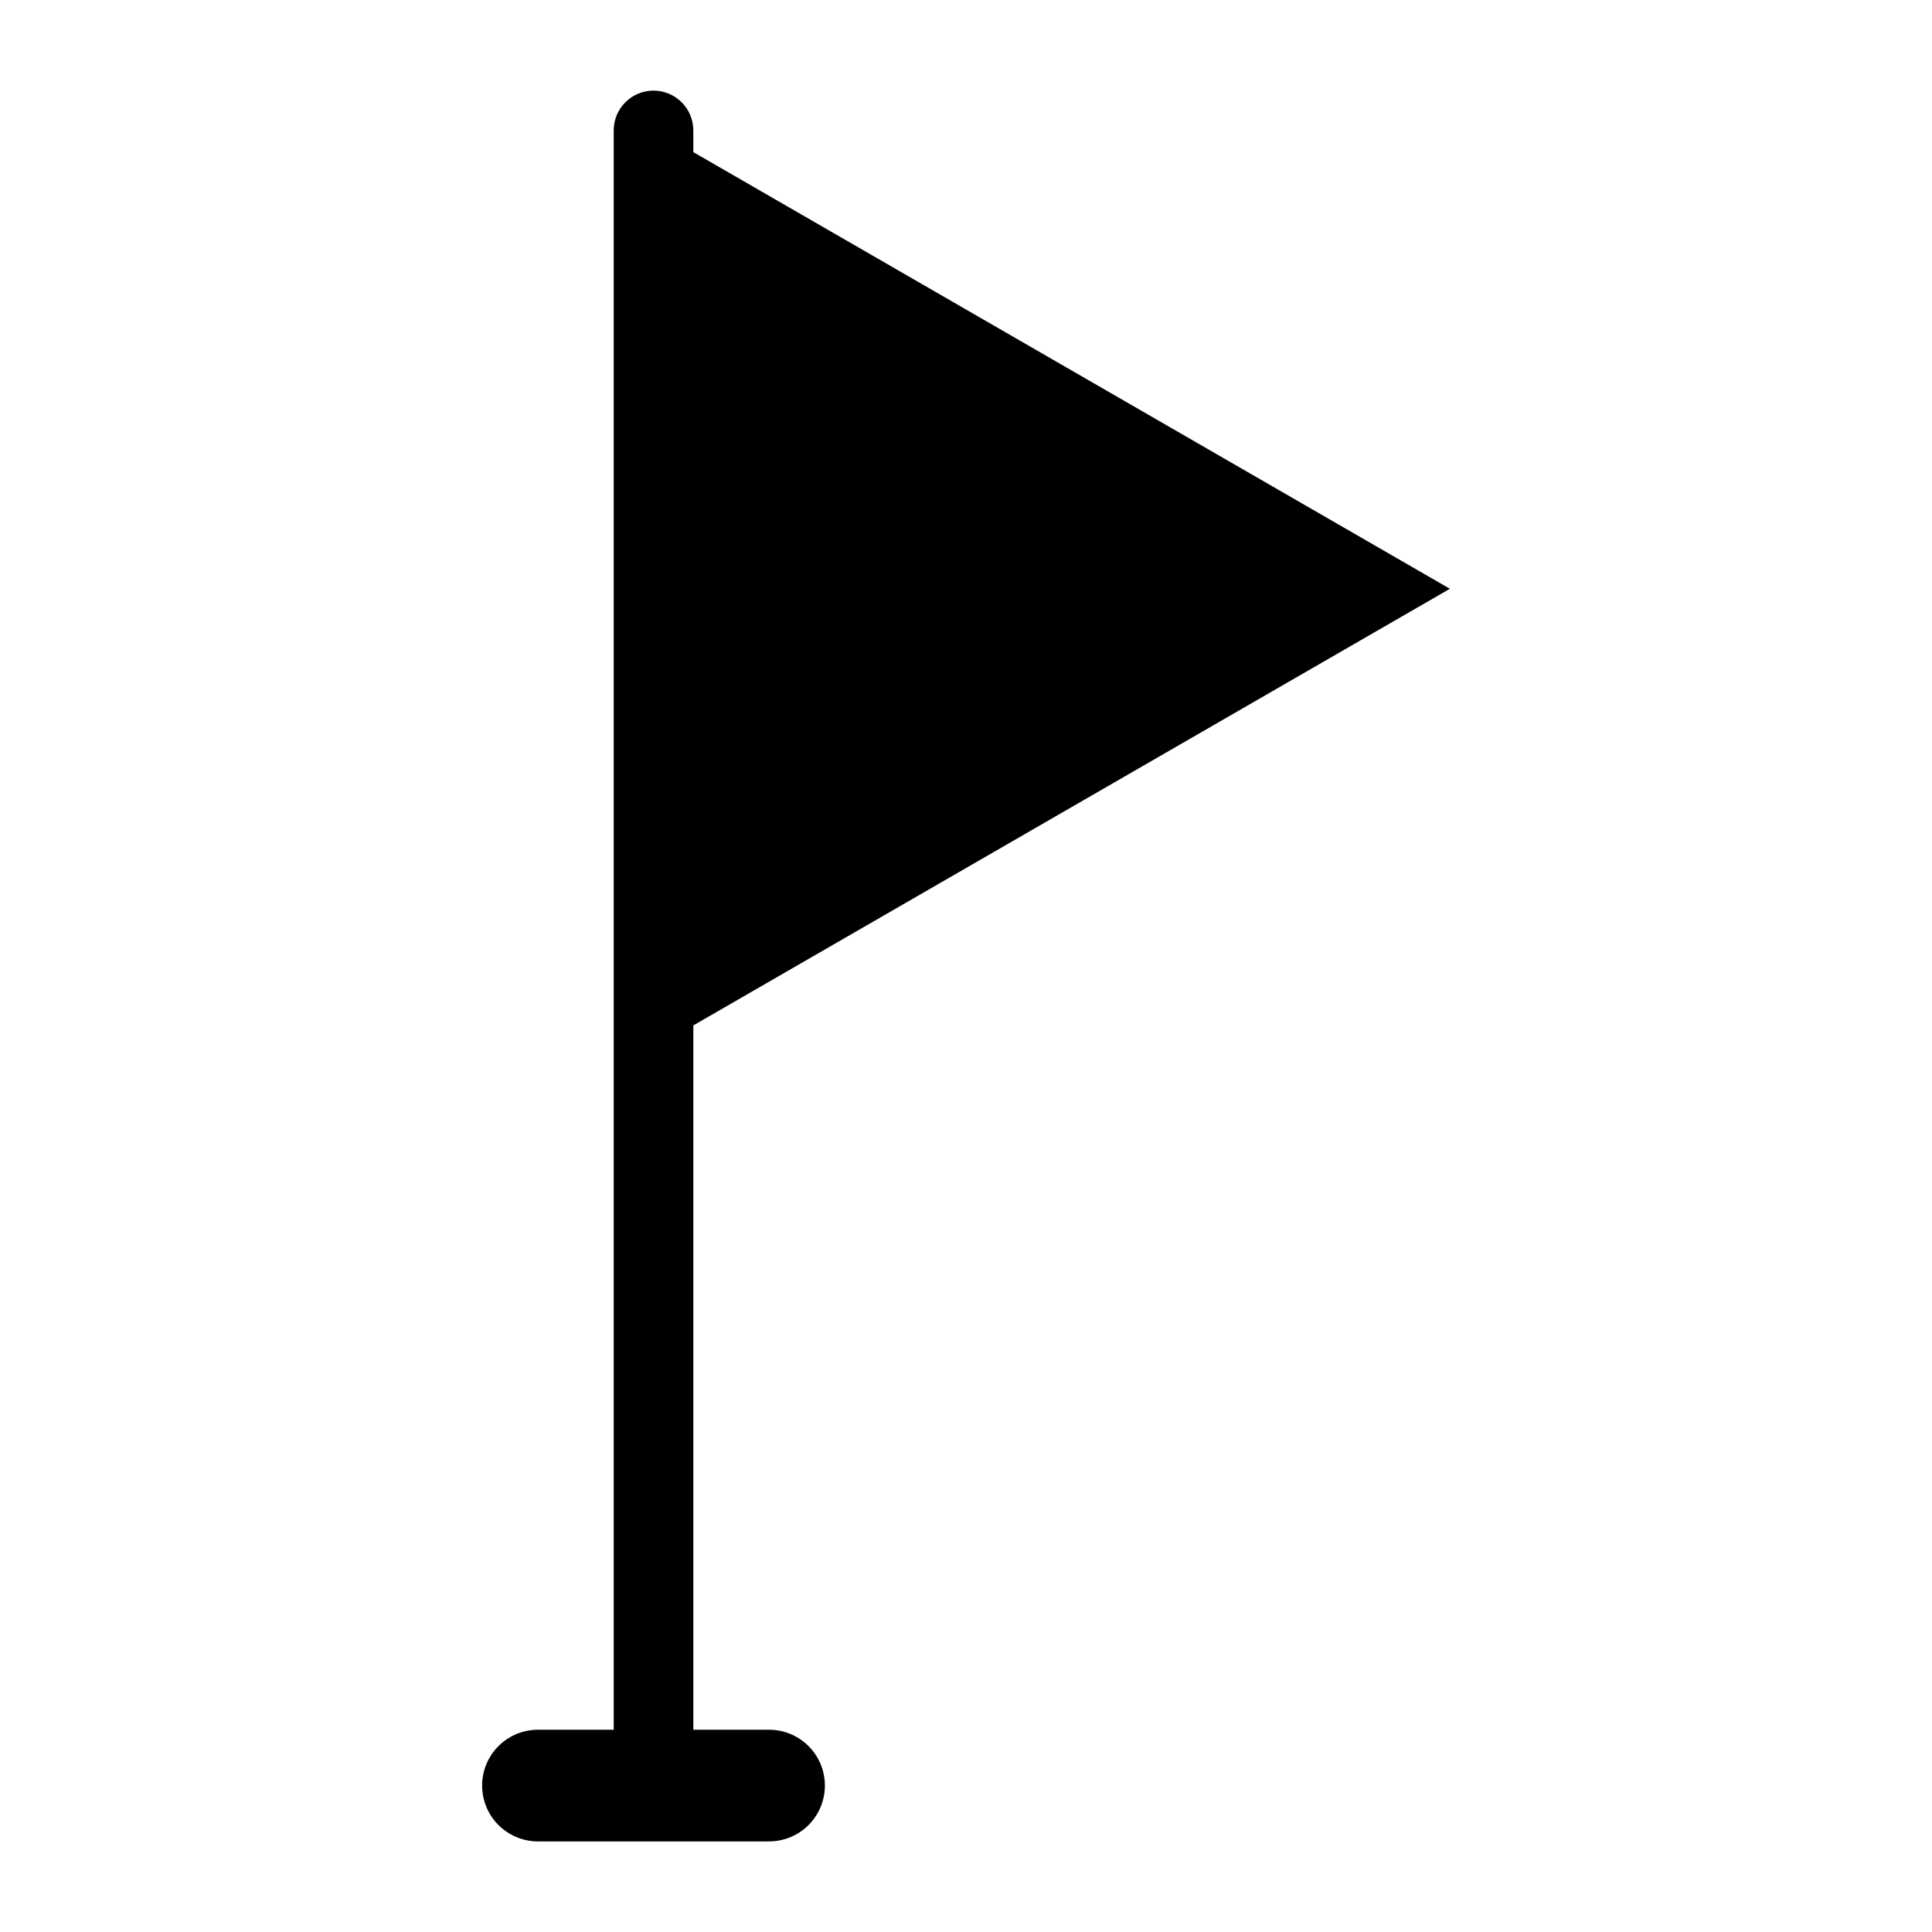
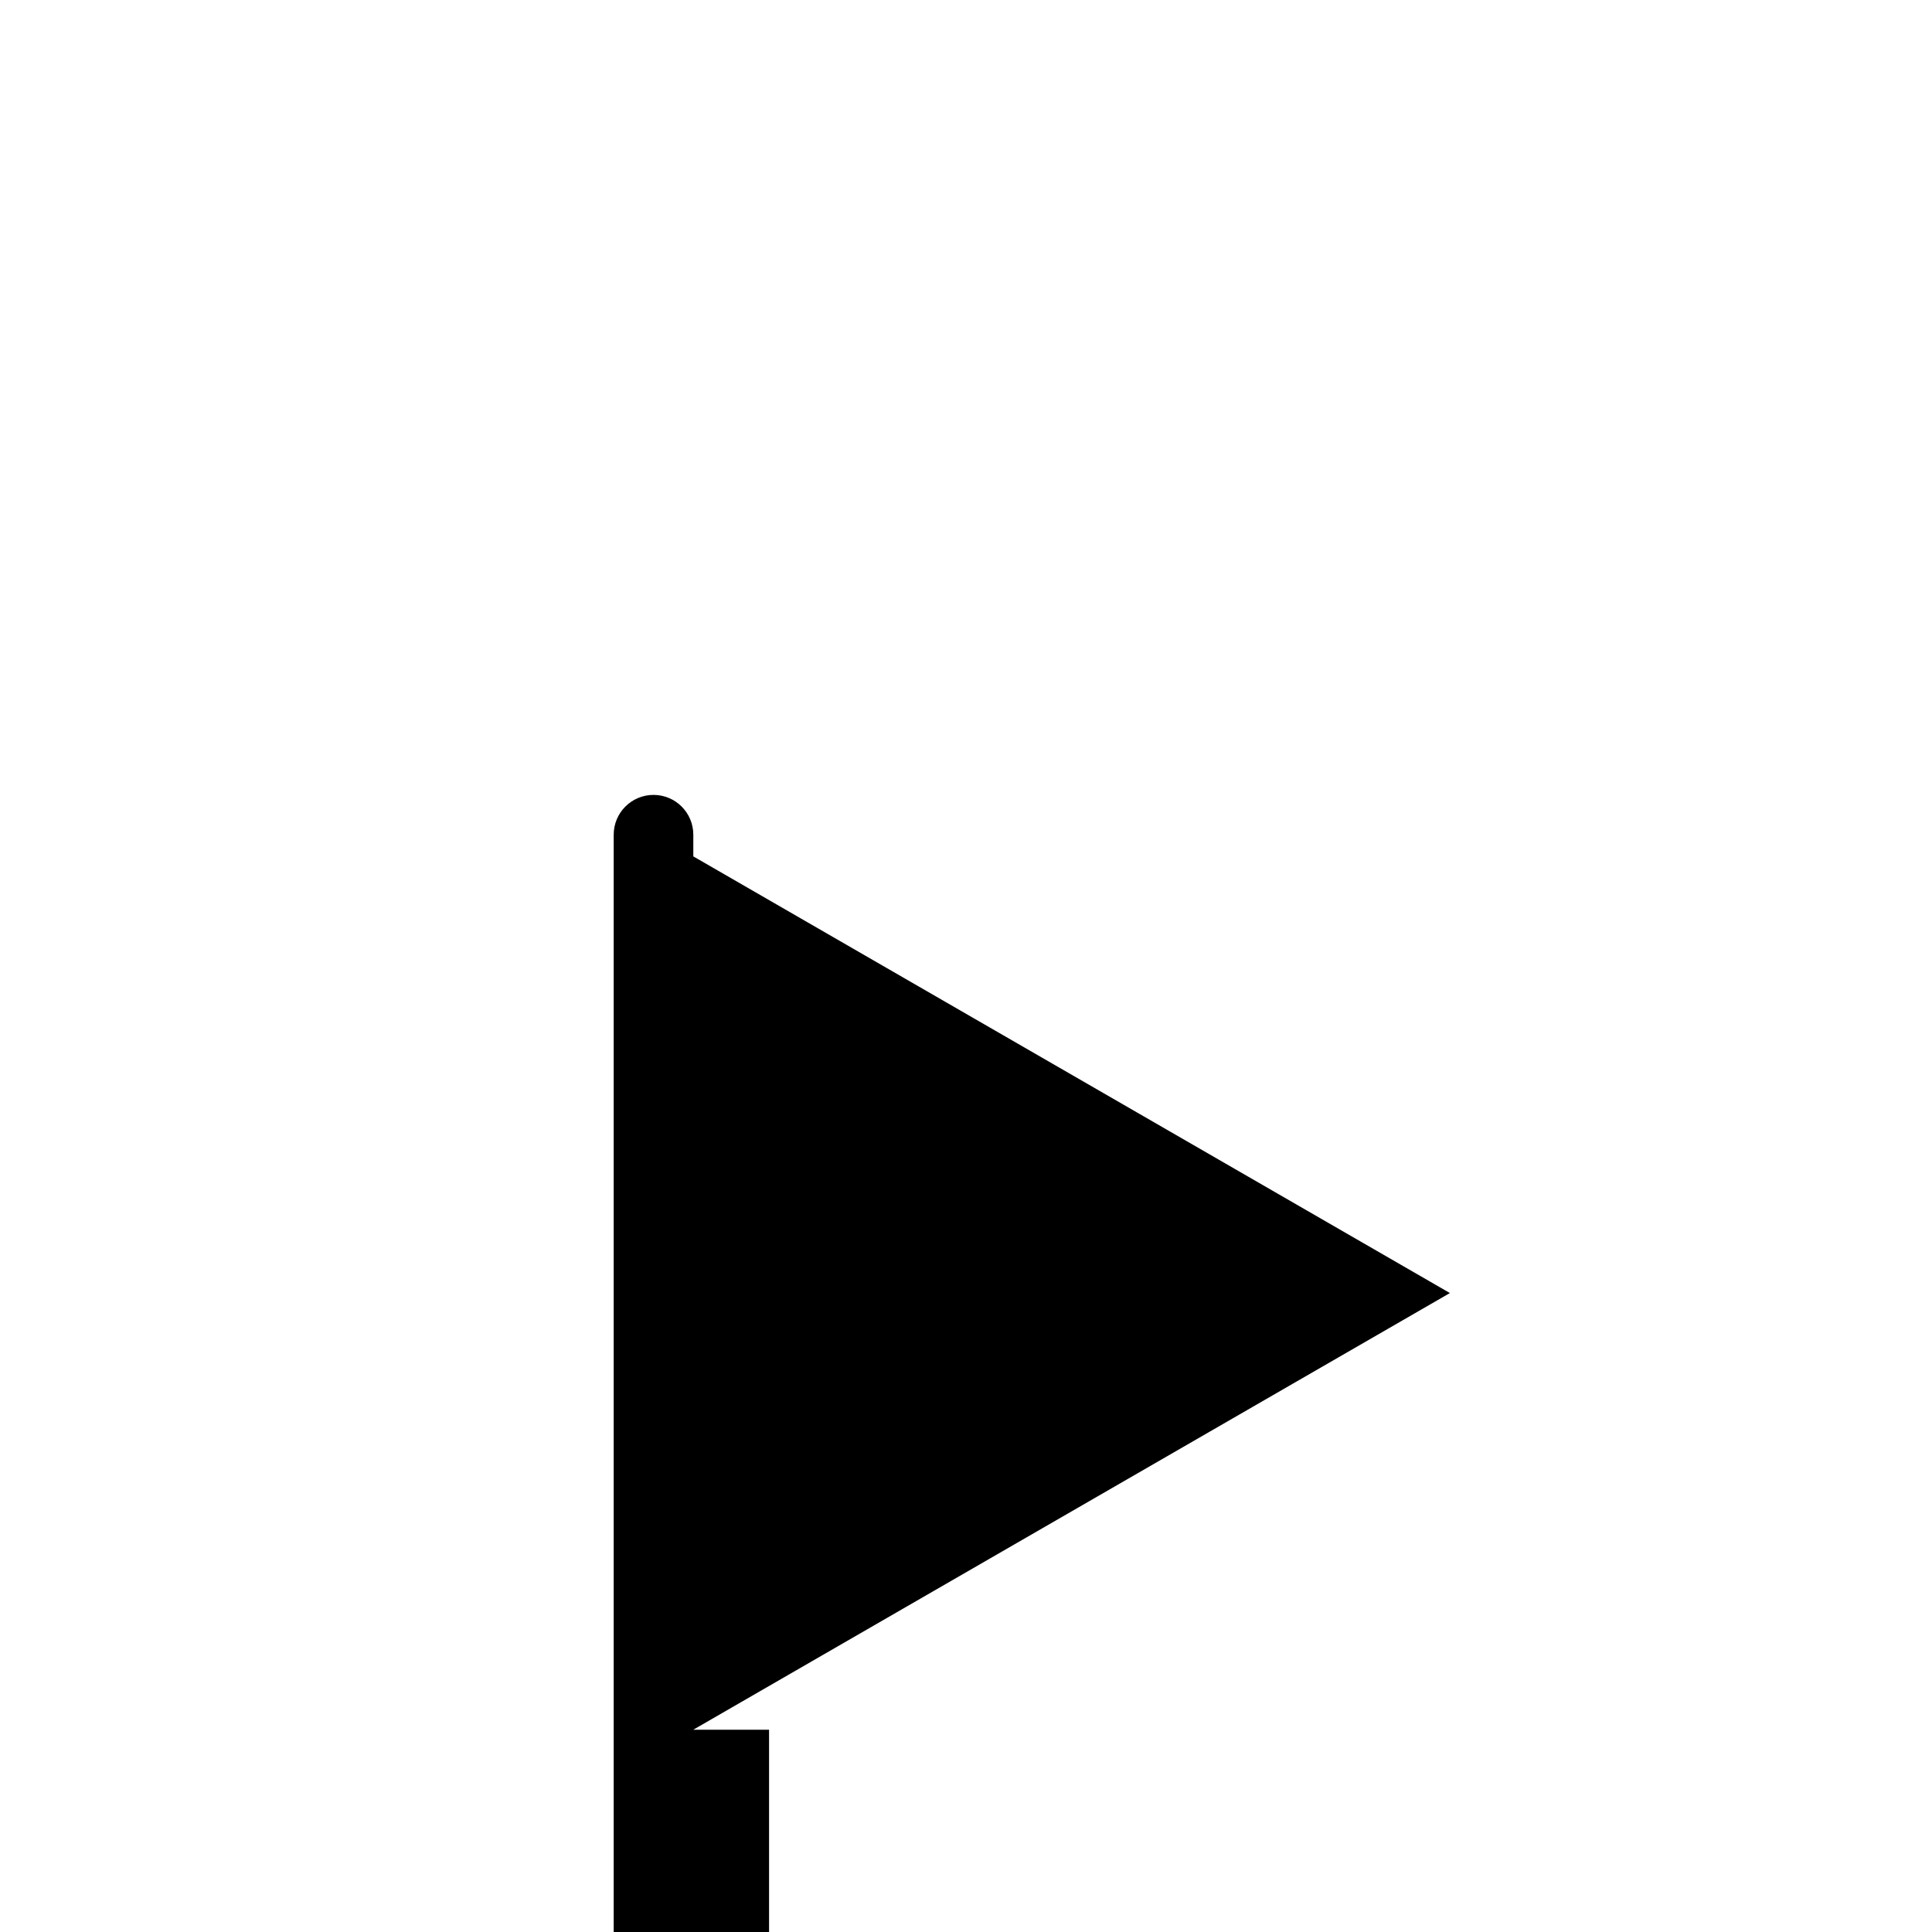
<svg xmlns="http://www.w3.org/2000/svg" fill="#000000" width="800px" height="800px" version="1.1" viewBox="144 144 512 512">
-   <path d="m347.81 602.39h-20.074v-186.64l200.5-115.72-200.5-115.72v-5.746c0-5.824-4.723-10.547-10.551-10.547-5.824 0-10.547 4.723-10.547 10.547v423.83h-20.074c-5.289 0-10.172 2.824-12.816 7.402-2.644 4.578-2.644 10.219 0 14.797 2.644 4.582 7.527 7.402 12.816 7.402h61.246c5.285 0 10.172-2.82 12.816-7.402 2.641-4.578 2.641-10.219 0-14.797-2.644-4.578-7.531-7.402-12.816-7.402z" />
+   <path d="m347.81 602.39h-20.074l200.5-115.72-200.5-115.72v-5.746c0-5.824-4.723-10.547-10.551-10.547-5.824 0-10.547 4.723-10.547 10.547v423.83h-20.074c-5.289 0-10.172 2.824-12.816 7.402-2.644 4.578-2.644 10.219 0 14.797 2.644 4.582 7.527 7.402 12.816 7.402h61.246c5.285 0 10.172-2.82 12.816-7.402 2.641-4.578 2.641-10.219 0-14.797-2.644-4.578-7.531-7.402-12.816-7.402z" />
</svg>